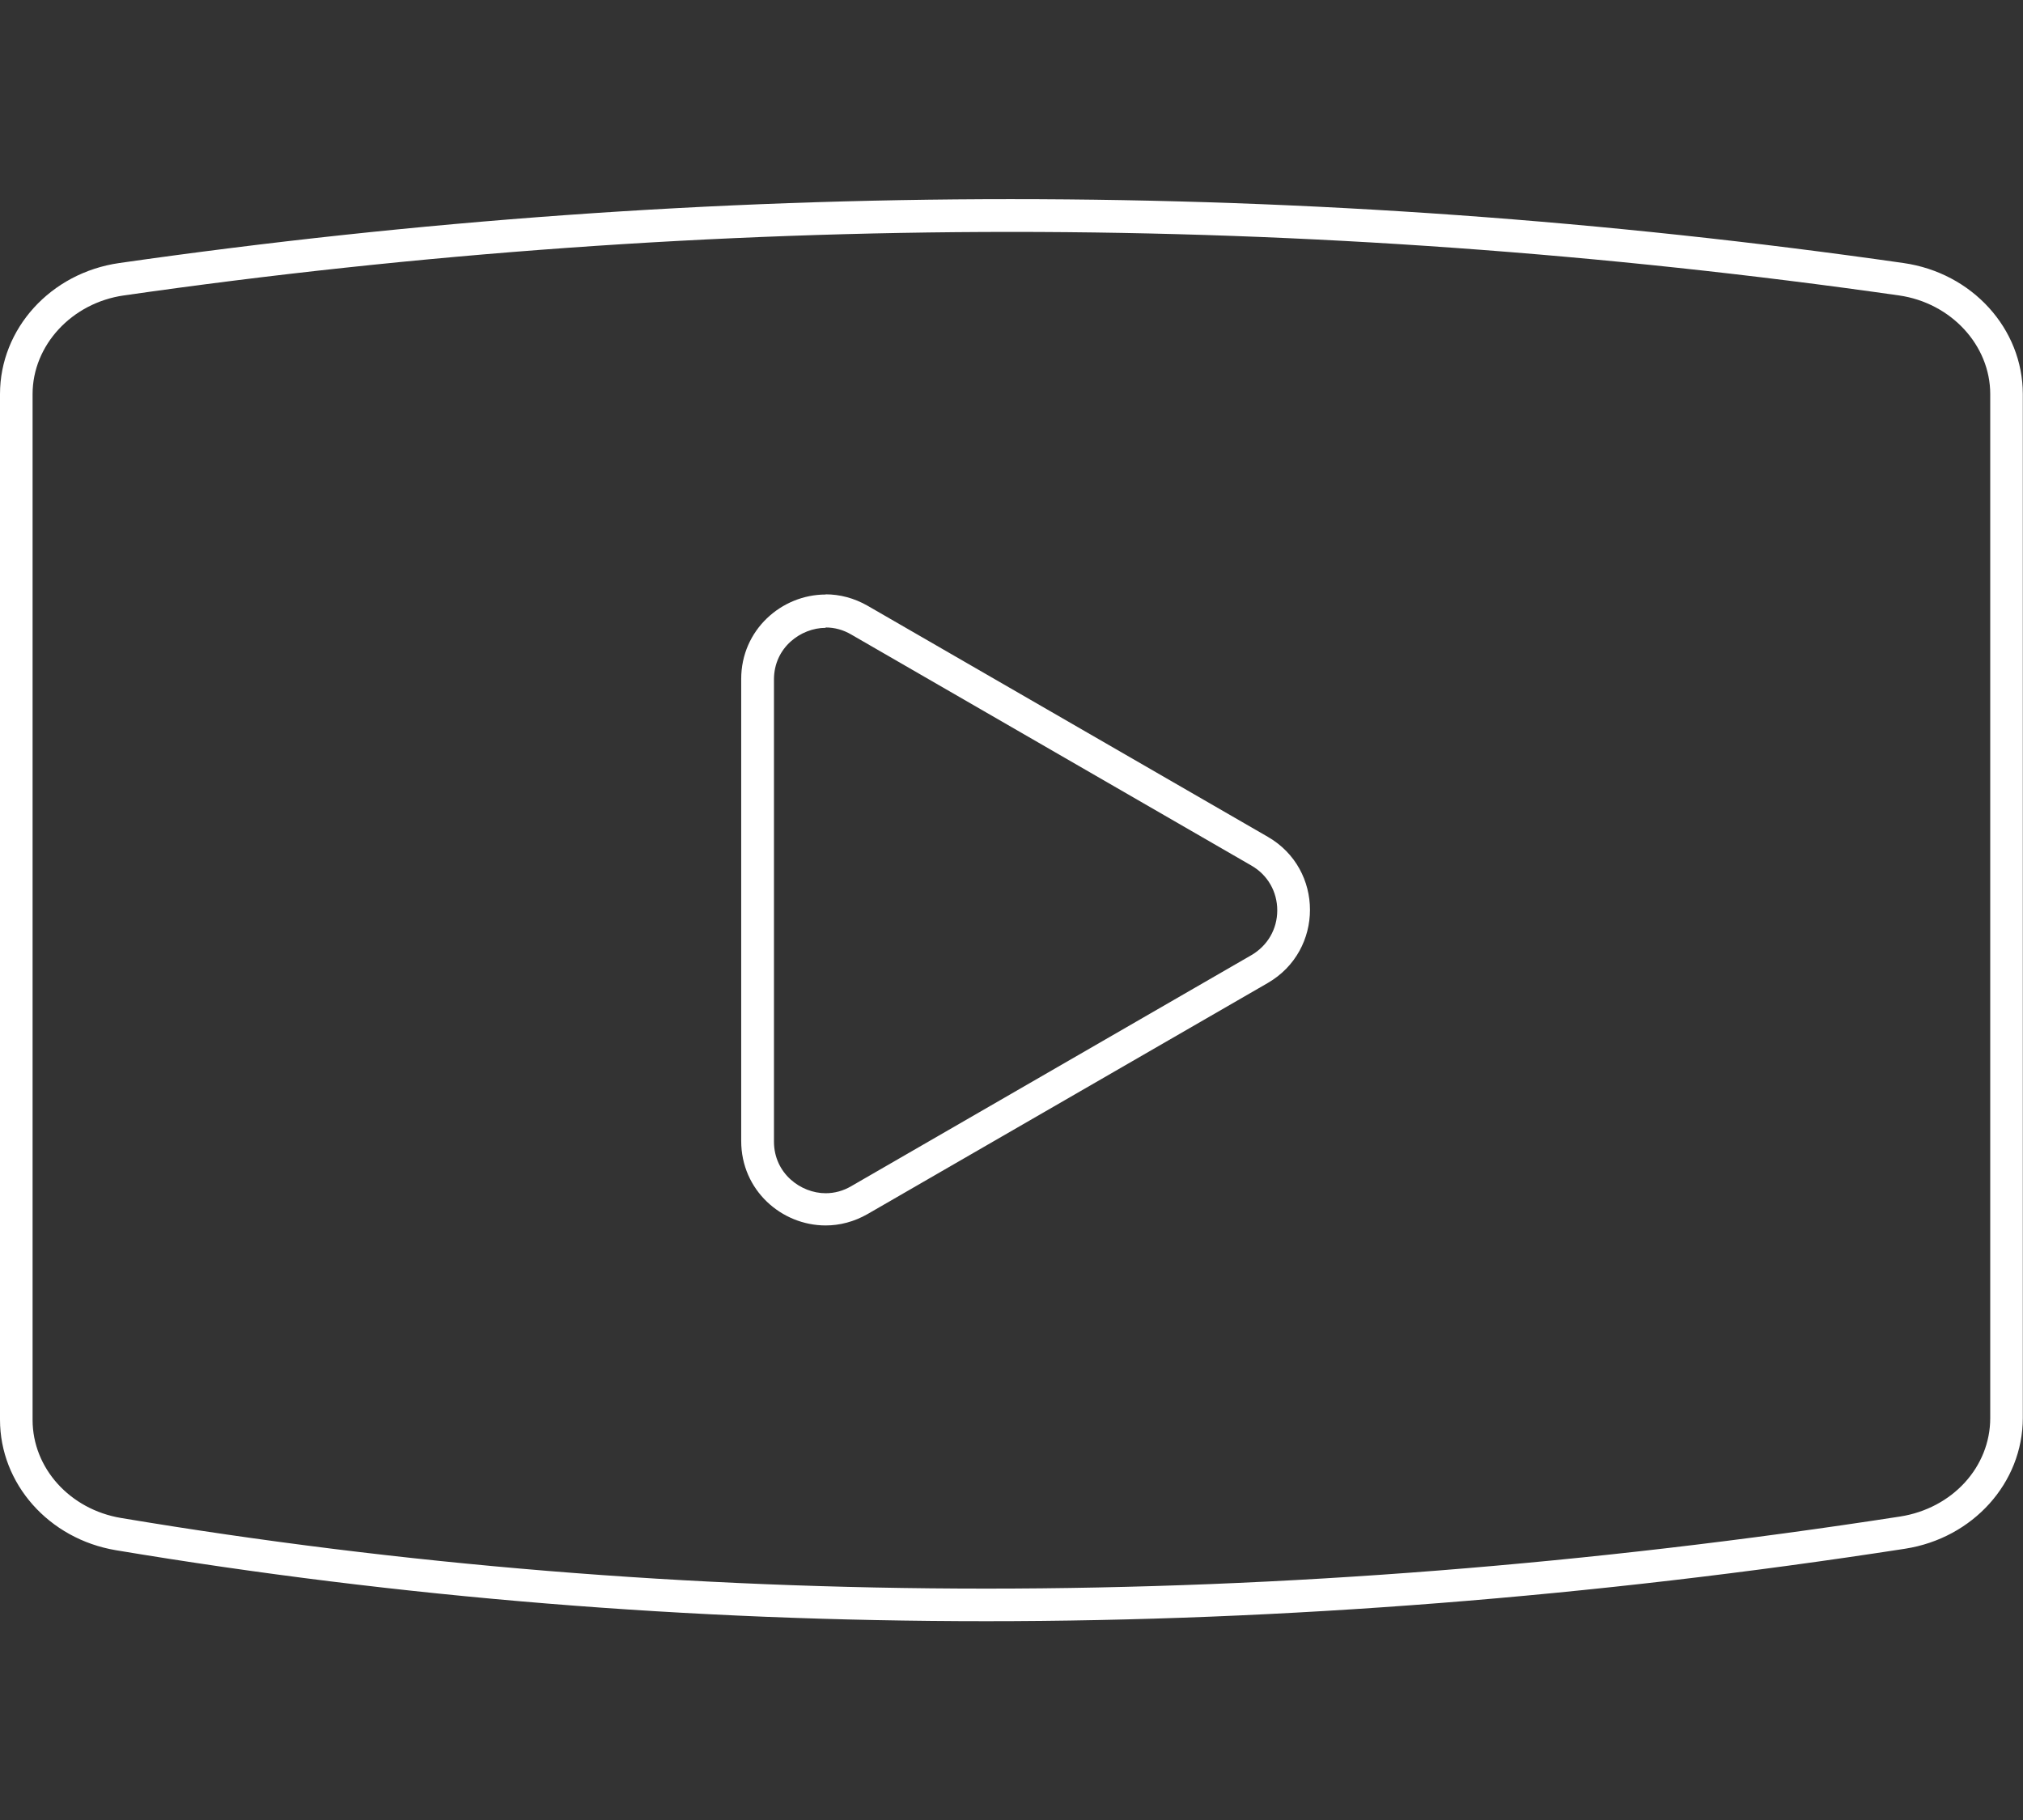
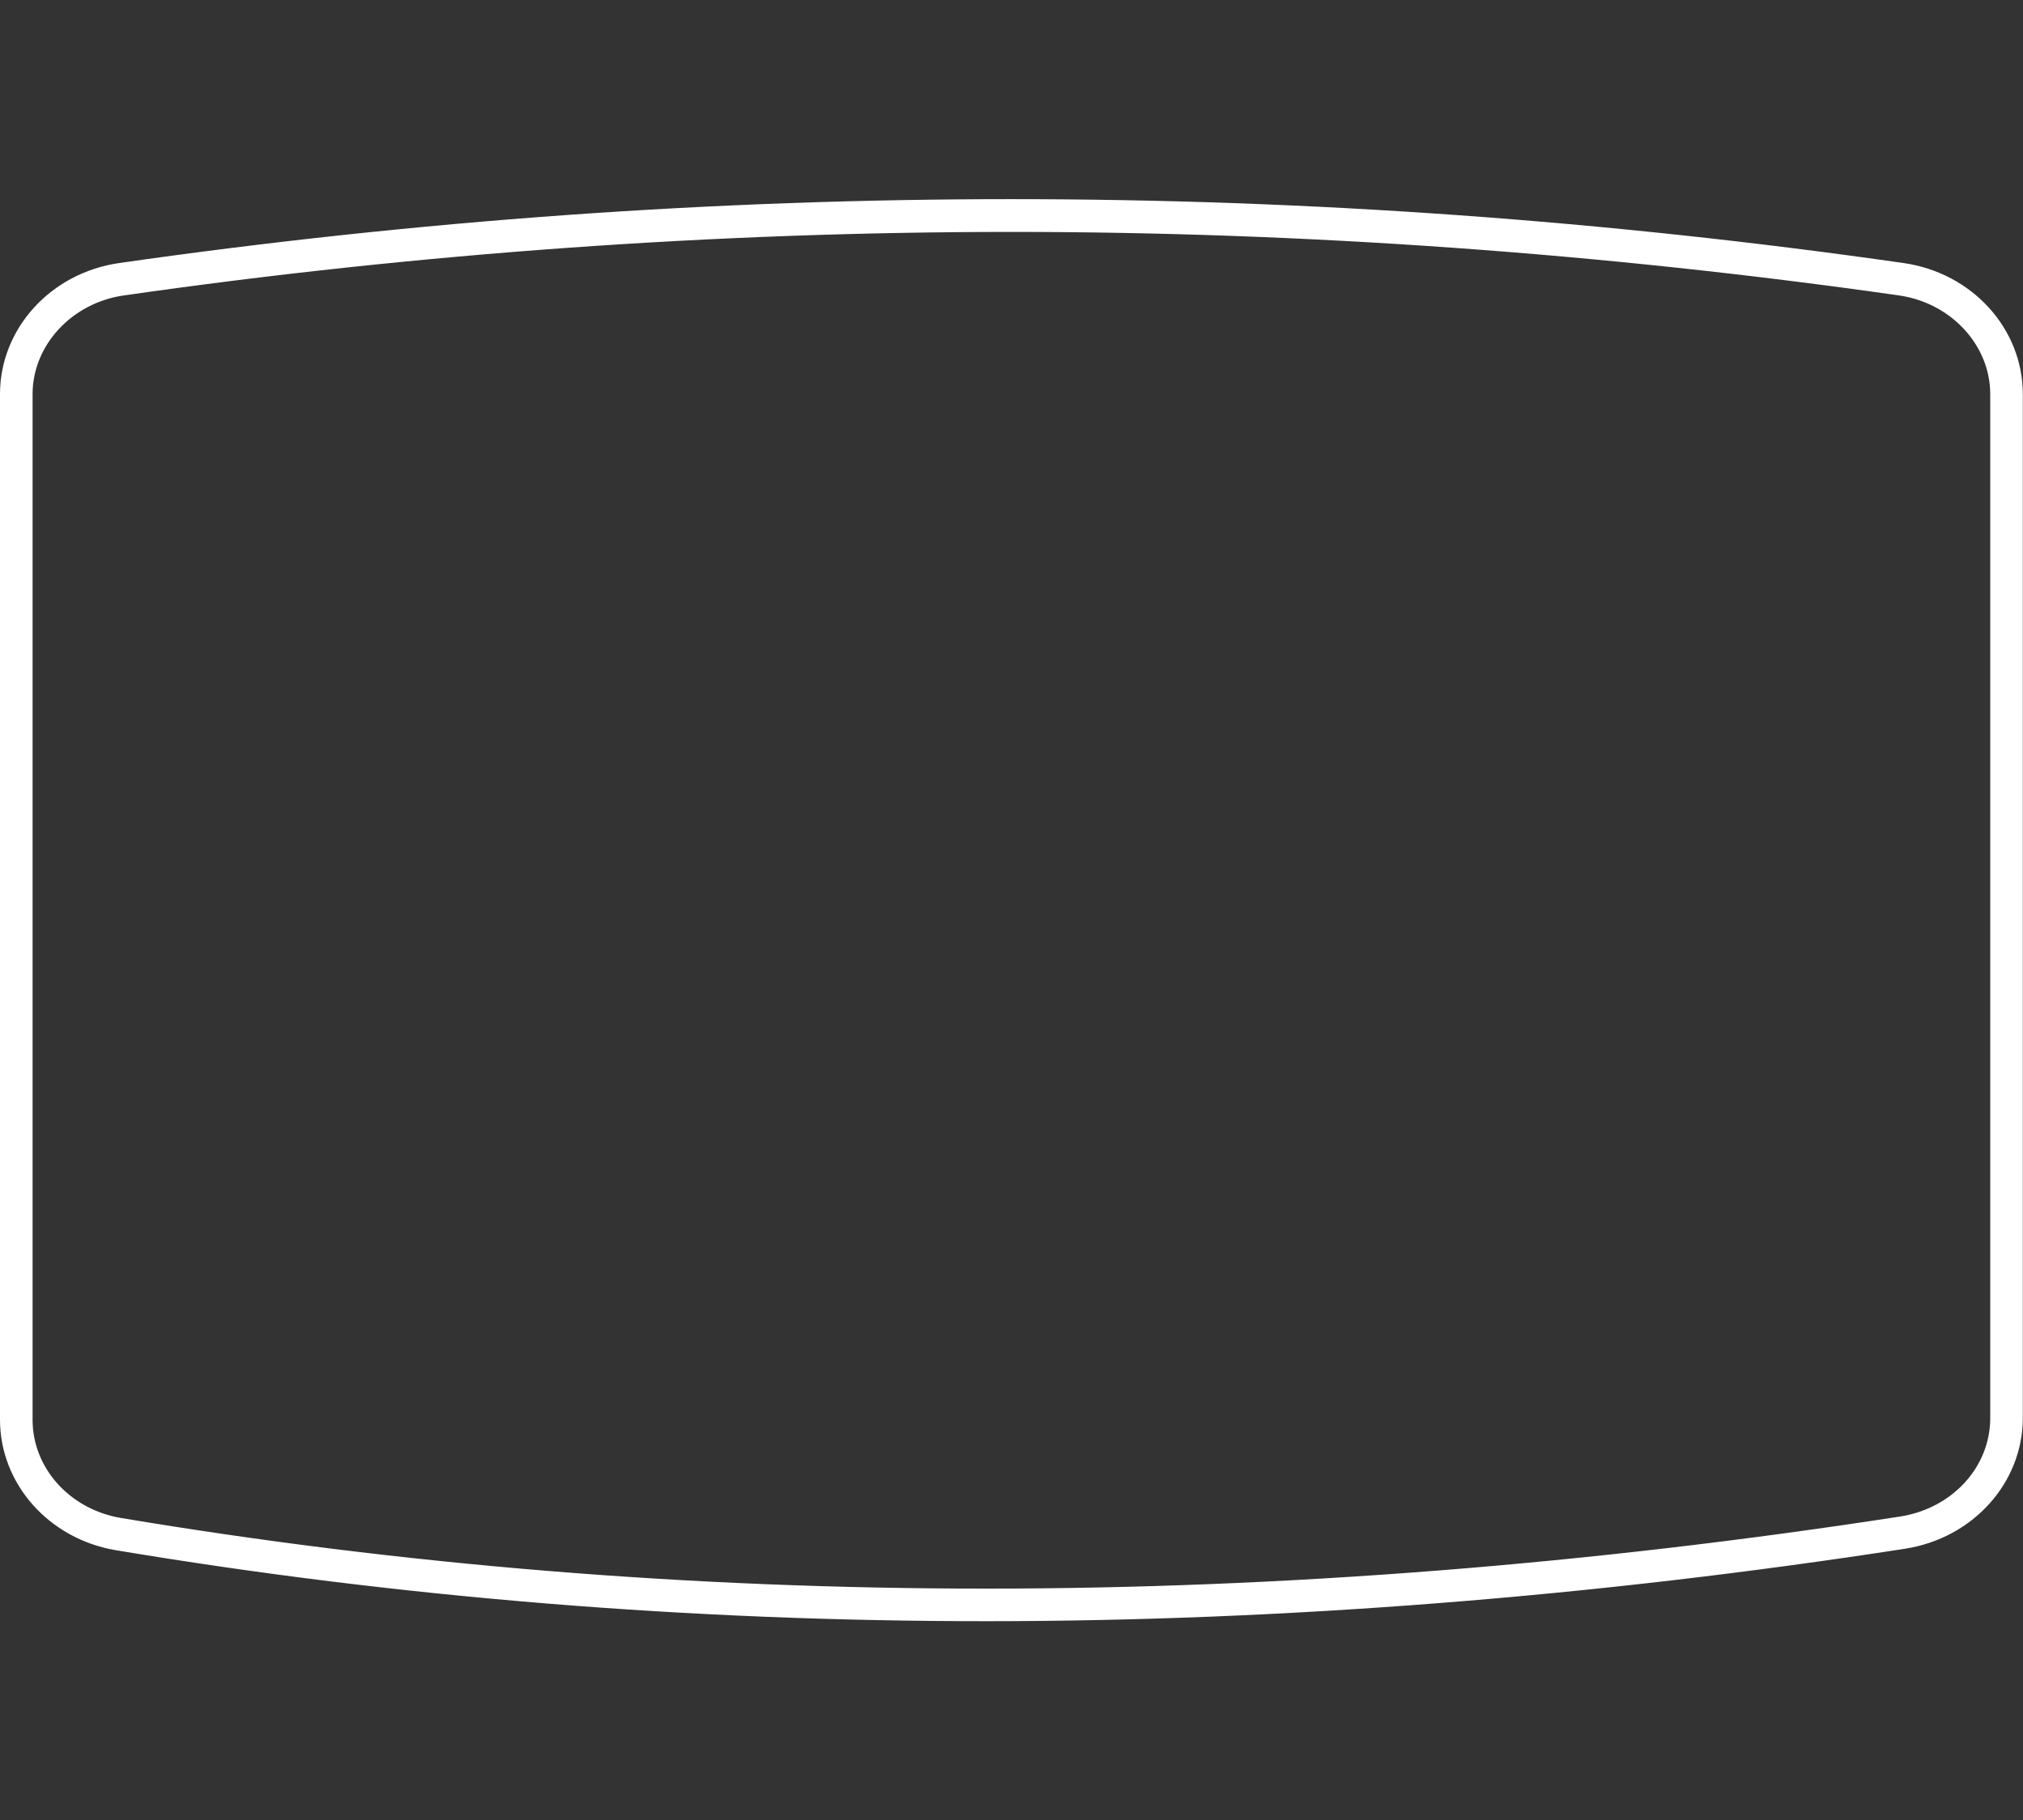
<svg xmlns="http://www.w3.org/2000/svg" id="Ebene_1" viewBox="0 0 111.14 100">
  <rect x="0" y="0" width="111.14" height="100" fill="#333333" stroke="none" />
  <g id="youtube-produkticon">
    <path d="M55.56,12.74c16.17,0,32.58,1.18,48.77,3.49,2.86.41,5.01,2.74,5.01,5.42v56.25c0,2.69-2.08,4.96-4.95,5.41-17.02,2.63-33.91,3.96-50.21,3.96s-32.11-1.3-47.53-3.88c-2.81-.47-4.86-2.74-4.86-5.39V21.65c0-2.68,2.15-5.01,5.01-5.42,16.17-2.32,32.57-3.49,48.75-3.49h0M55.56,10.94c-16.33,0-32.67,1.17-49.01,3.51-3.77.54-6.55,3.61-6.55,7.2v56.34c0,3.52,2.68,6.55,6.36,7.17,15.63,2.61,31.57,3.9,47.82,3.9s33.34-1.33,50.48-3.98c3.73-.58,6.47-3.62,6.47-7.19V21.65c0-3.59-2.78-6.66-6.55-7.2-16.35-2.34-32.69-3.51-49.03-3.51h0Z" fill="#fff" />
-     <path d="M45.36,34.47c.49,0,.97.13,1.41.39l21.98,12.69c.89.51,1.42,1.43,1.42,2.46,0,1.03-.53,1.94-1.42,2.46l-21.98,12.69c-.44.26-.92.39-1.41.39-1.37,0-2.84-1.09-2.84-2.84v-25.38c0-1.76,1.48-2.84,2.84-2.84M45.36,32.66c-2.42,0-4.64,1.94-4.64,4.64v25.38c0,2.71,2.22,4.64,4.64,4.64.77,0,1.56-.2,2.31-.63l21.98-12.69c3.09-1.79,3.09-6.25,0-8.03l-21.98-12.69c-.75-.43-1.54-.63-2.31-.63h0Z" fill="#fff" />
  </g>
</svg>